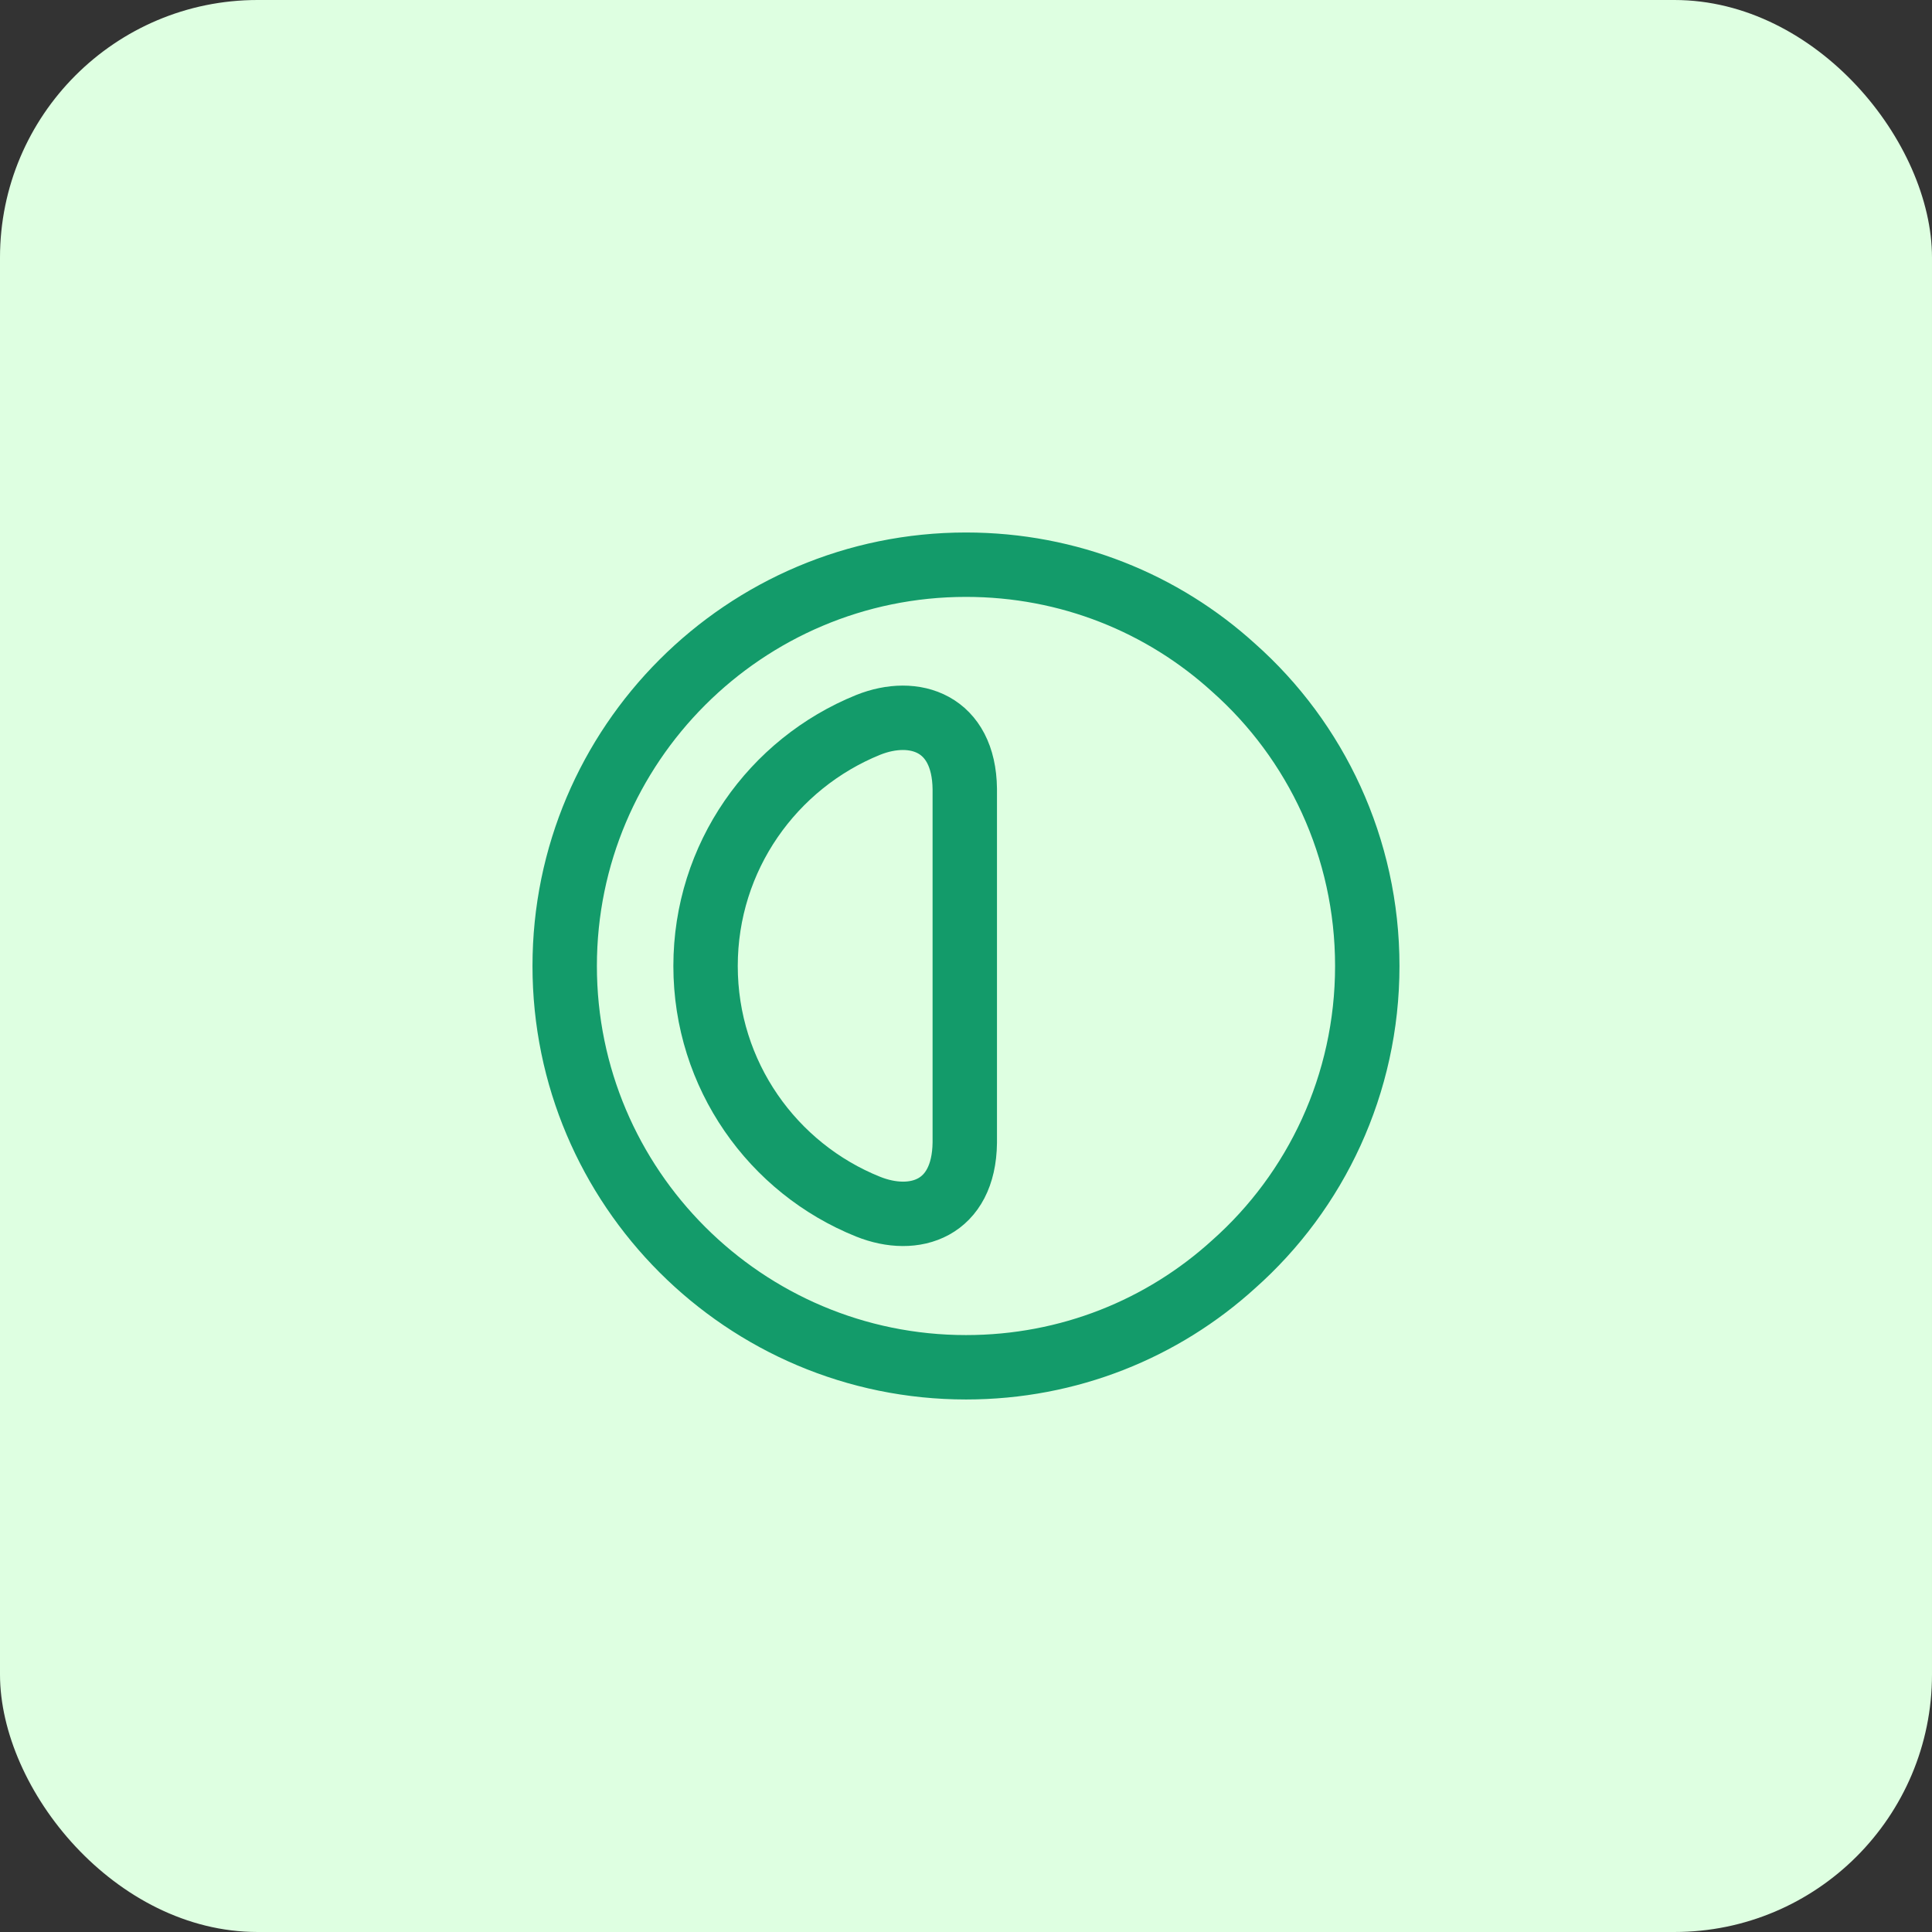
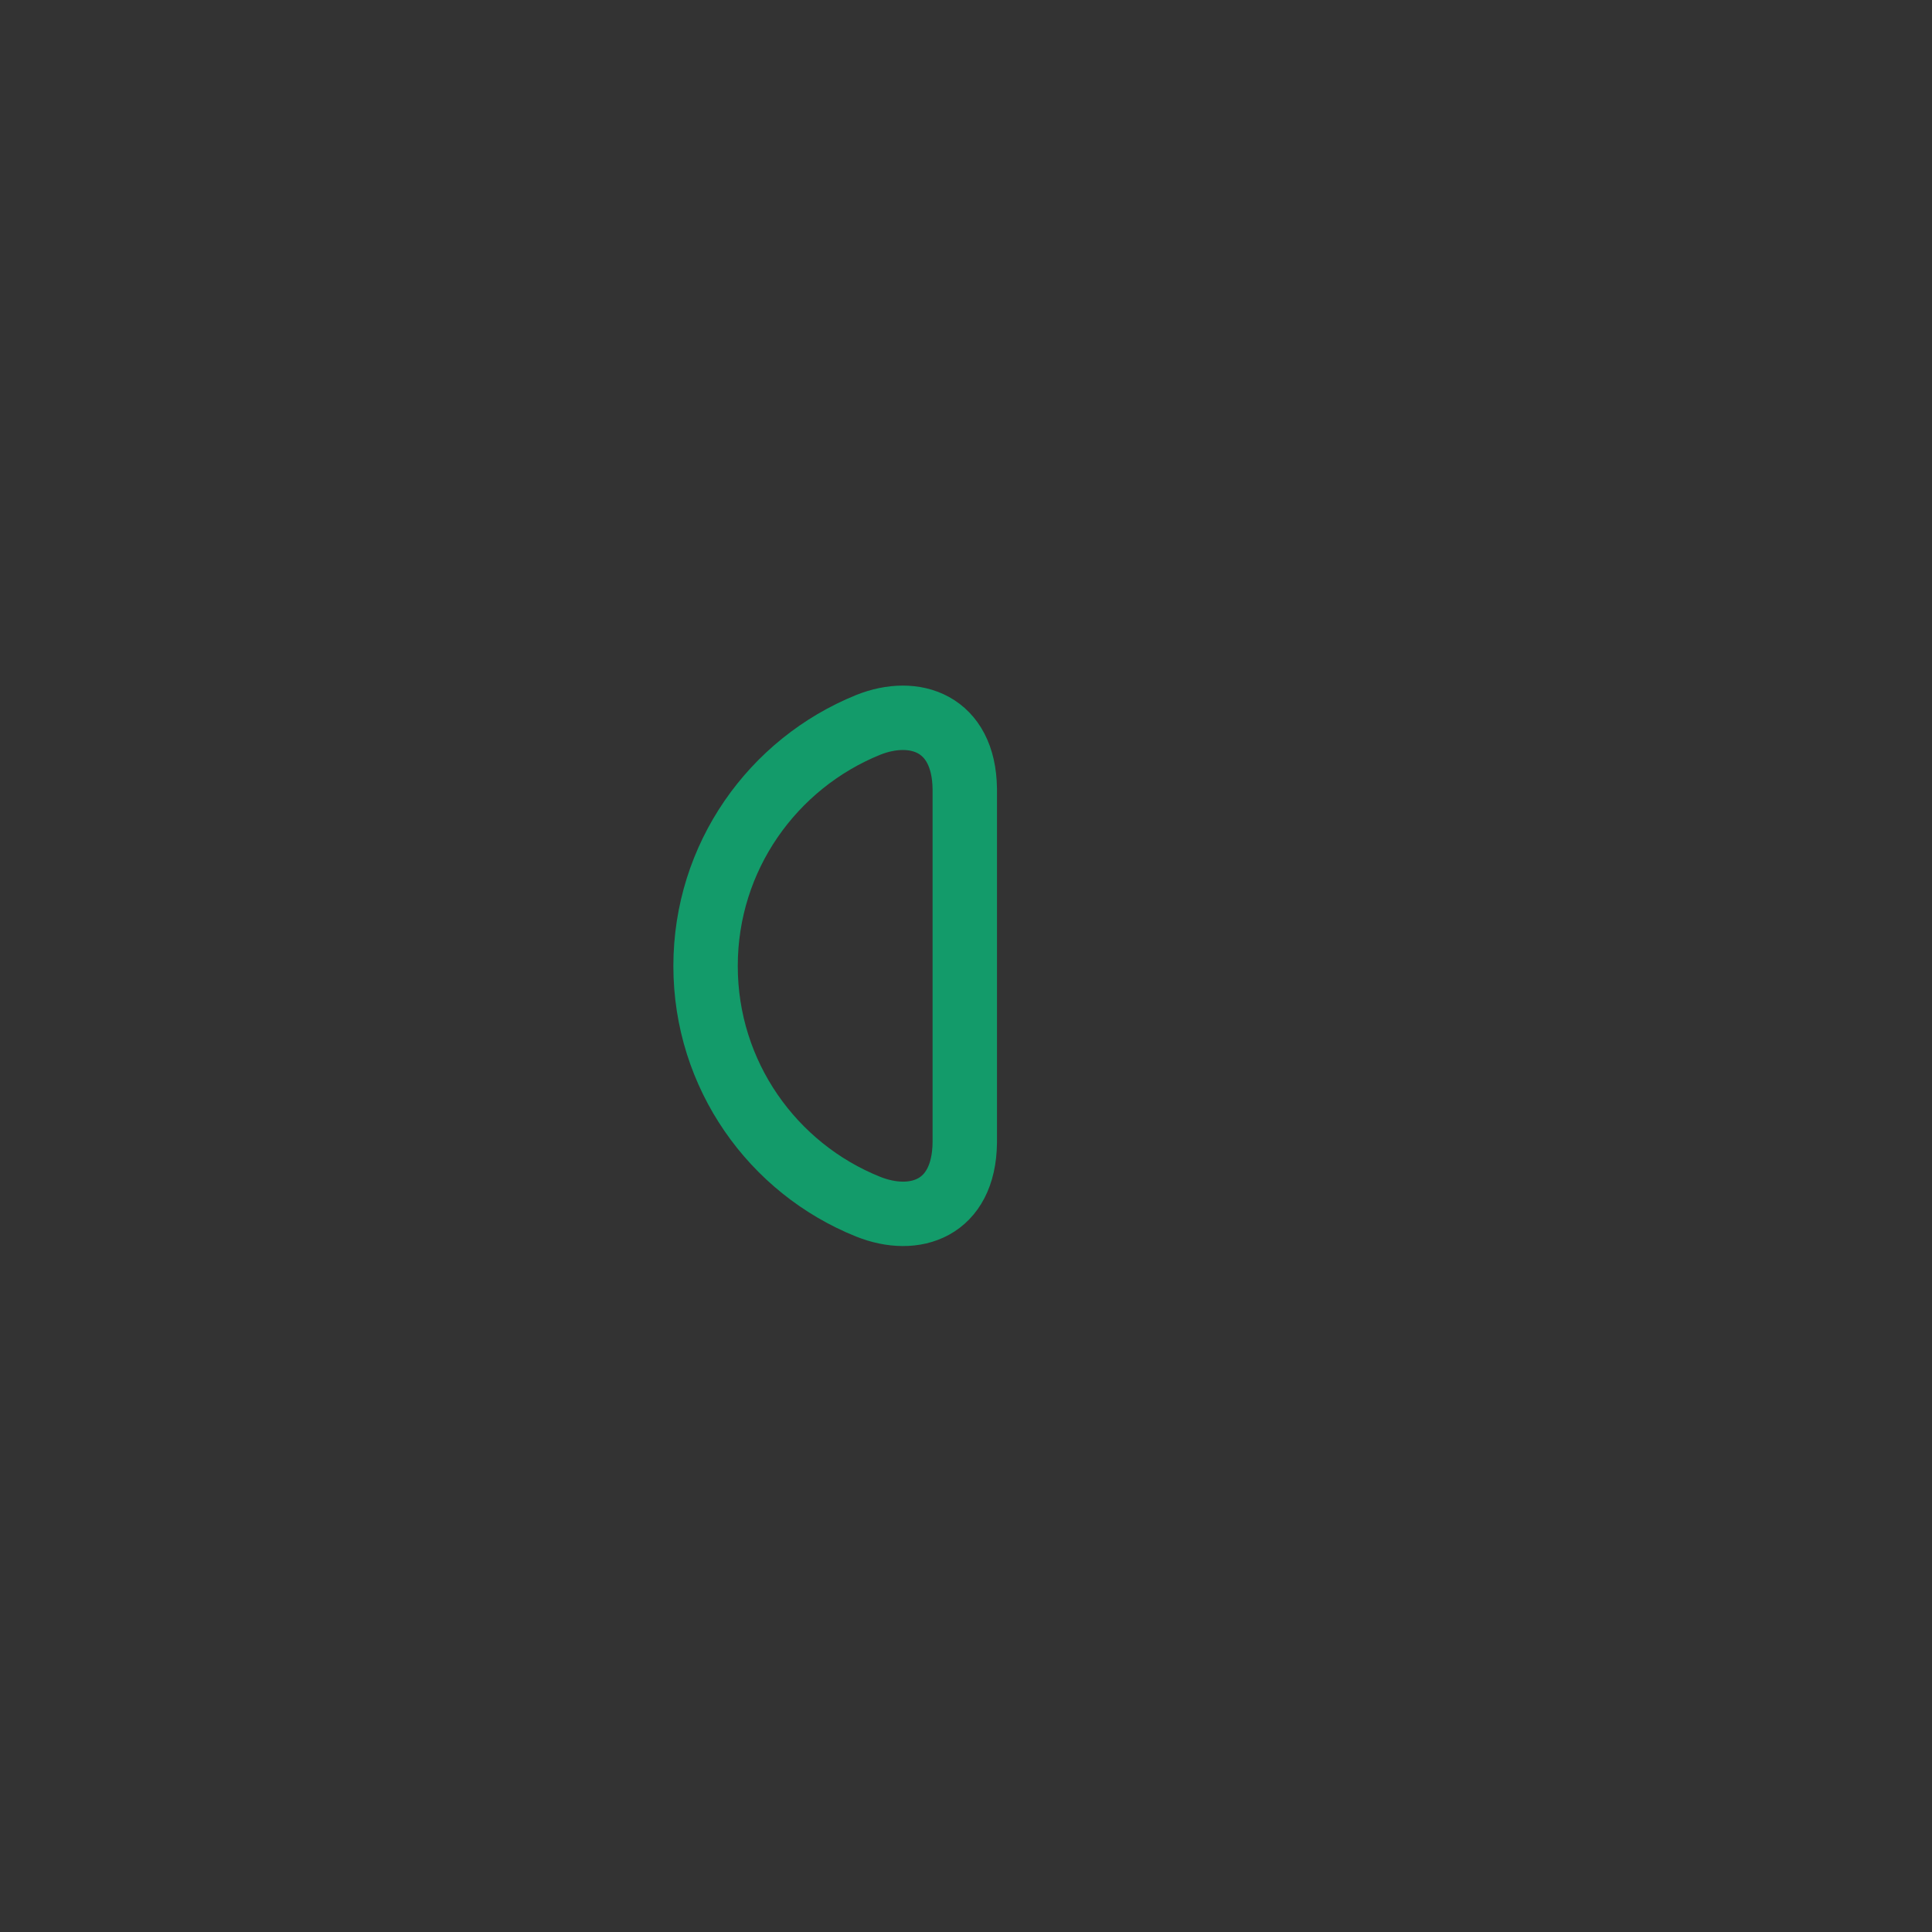
<svg xmlns="http://www.w3.org/2000/svg" width="60" height="60" viewBox="0 0 60 60" fill="none">
  <rect x="0" y="0" width="60" height="60" fill="#333333" stroke="none" />
-   <rect width="60" height="60" rx="8" fill="#DEFFE1" />
-   <path d="M42.462 30C42.462 33.675 40.862 37 38.312 39.262C36.112 41.262 33.2 42.462 30 42.462C23.125 42.462 17.537 36.875 17.537 30C17.537 23.125 23.125 17.537 30 17.537C33.2 17.537 36.112 18.737 38.312 20.737C40.862 23 42.462 26.325 42.462 30Z" stroke="#139B6A" stroke-width="2" stroke-linecap="round" stroke-linejoin="round" />
  <path d="M29.962 35.487C29.937 37.55 28.4 38.05 26.962 37.475C24 36.287 21.912 33.387 21.912 30C21.912 26.612 24 23.712 26.962 22.512C28.4 21.937 29.937 22.45 29.962 24.5V35.487Z" stroke="#139B6A" stroke-width="2" stroke-linecap="round" stroke-linejoin="round" />
</svg>